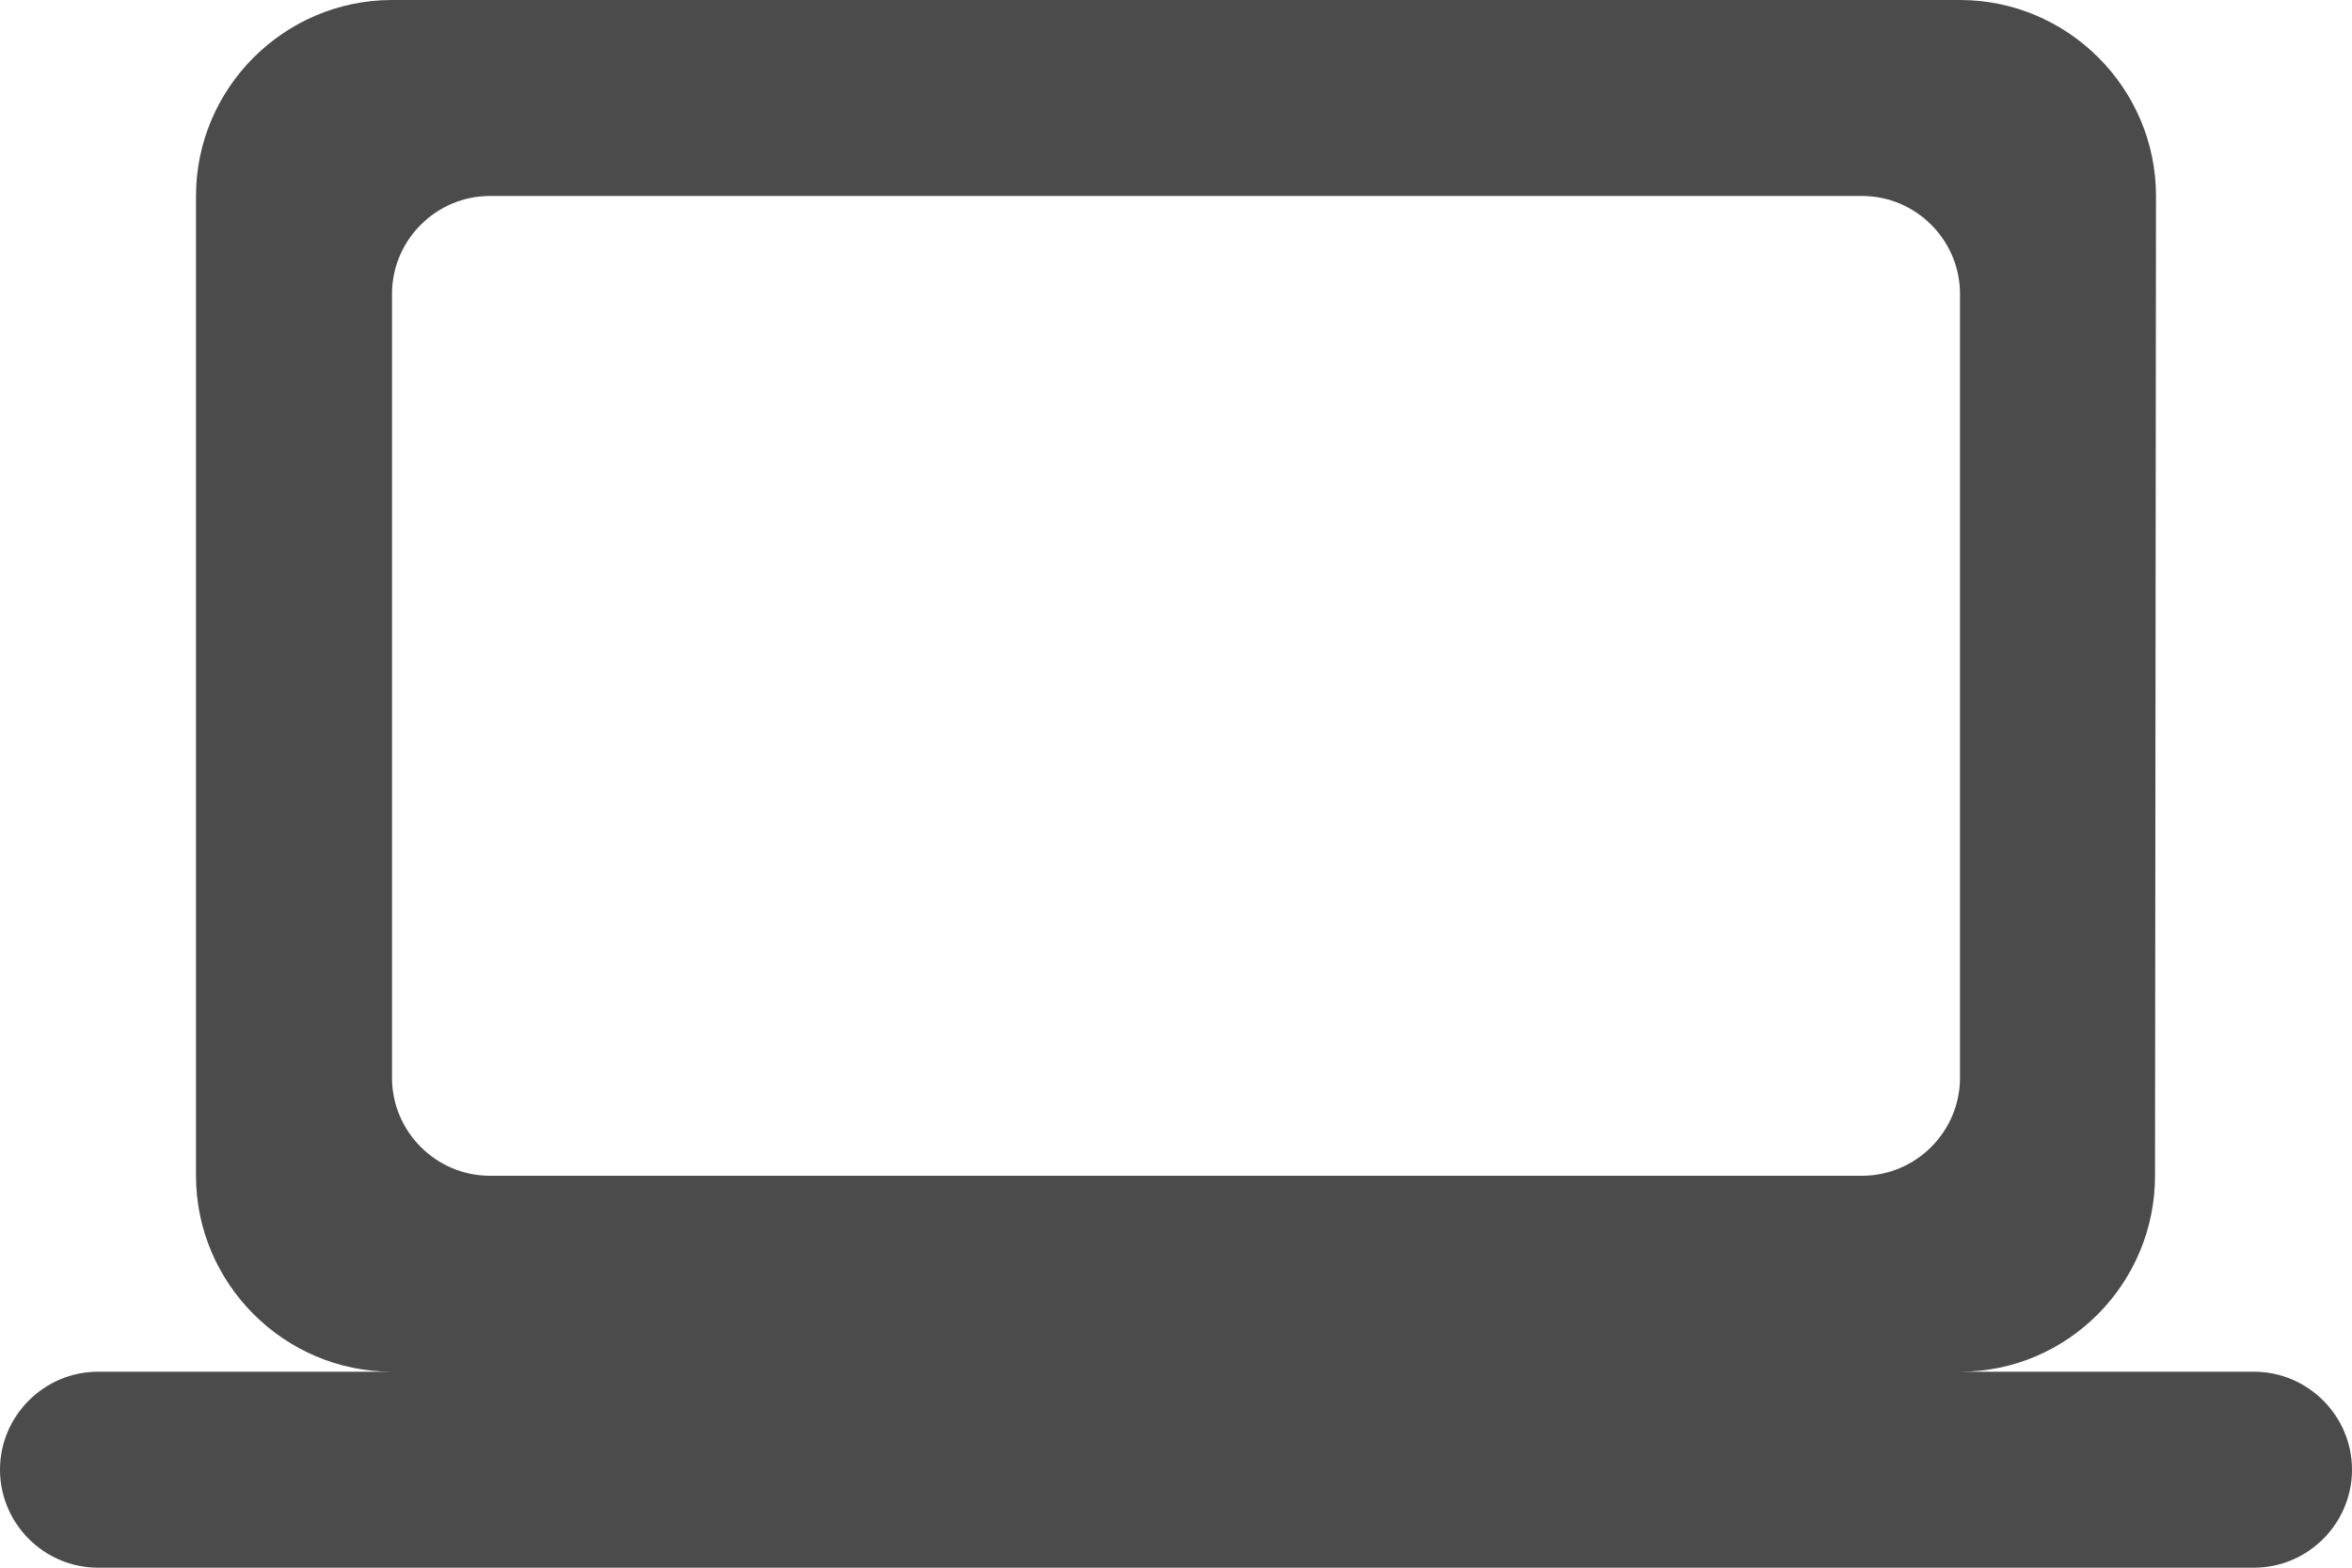
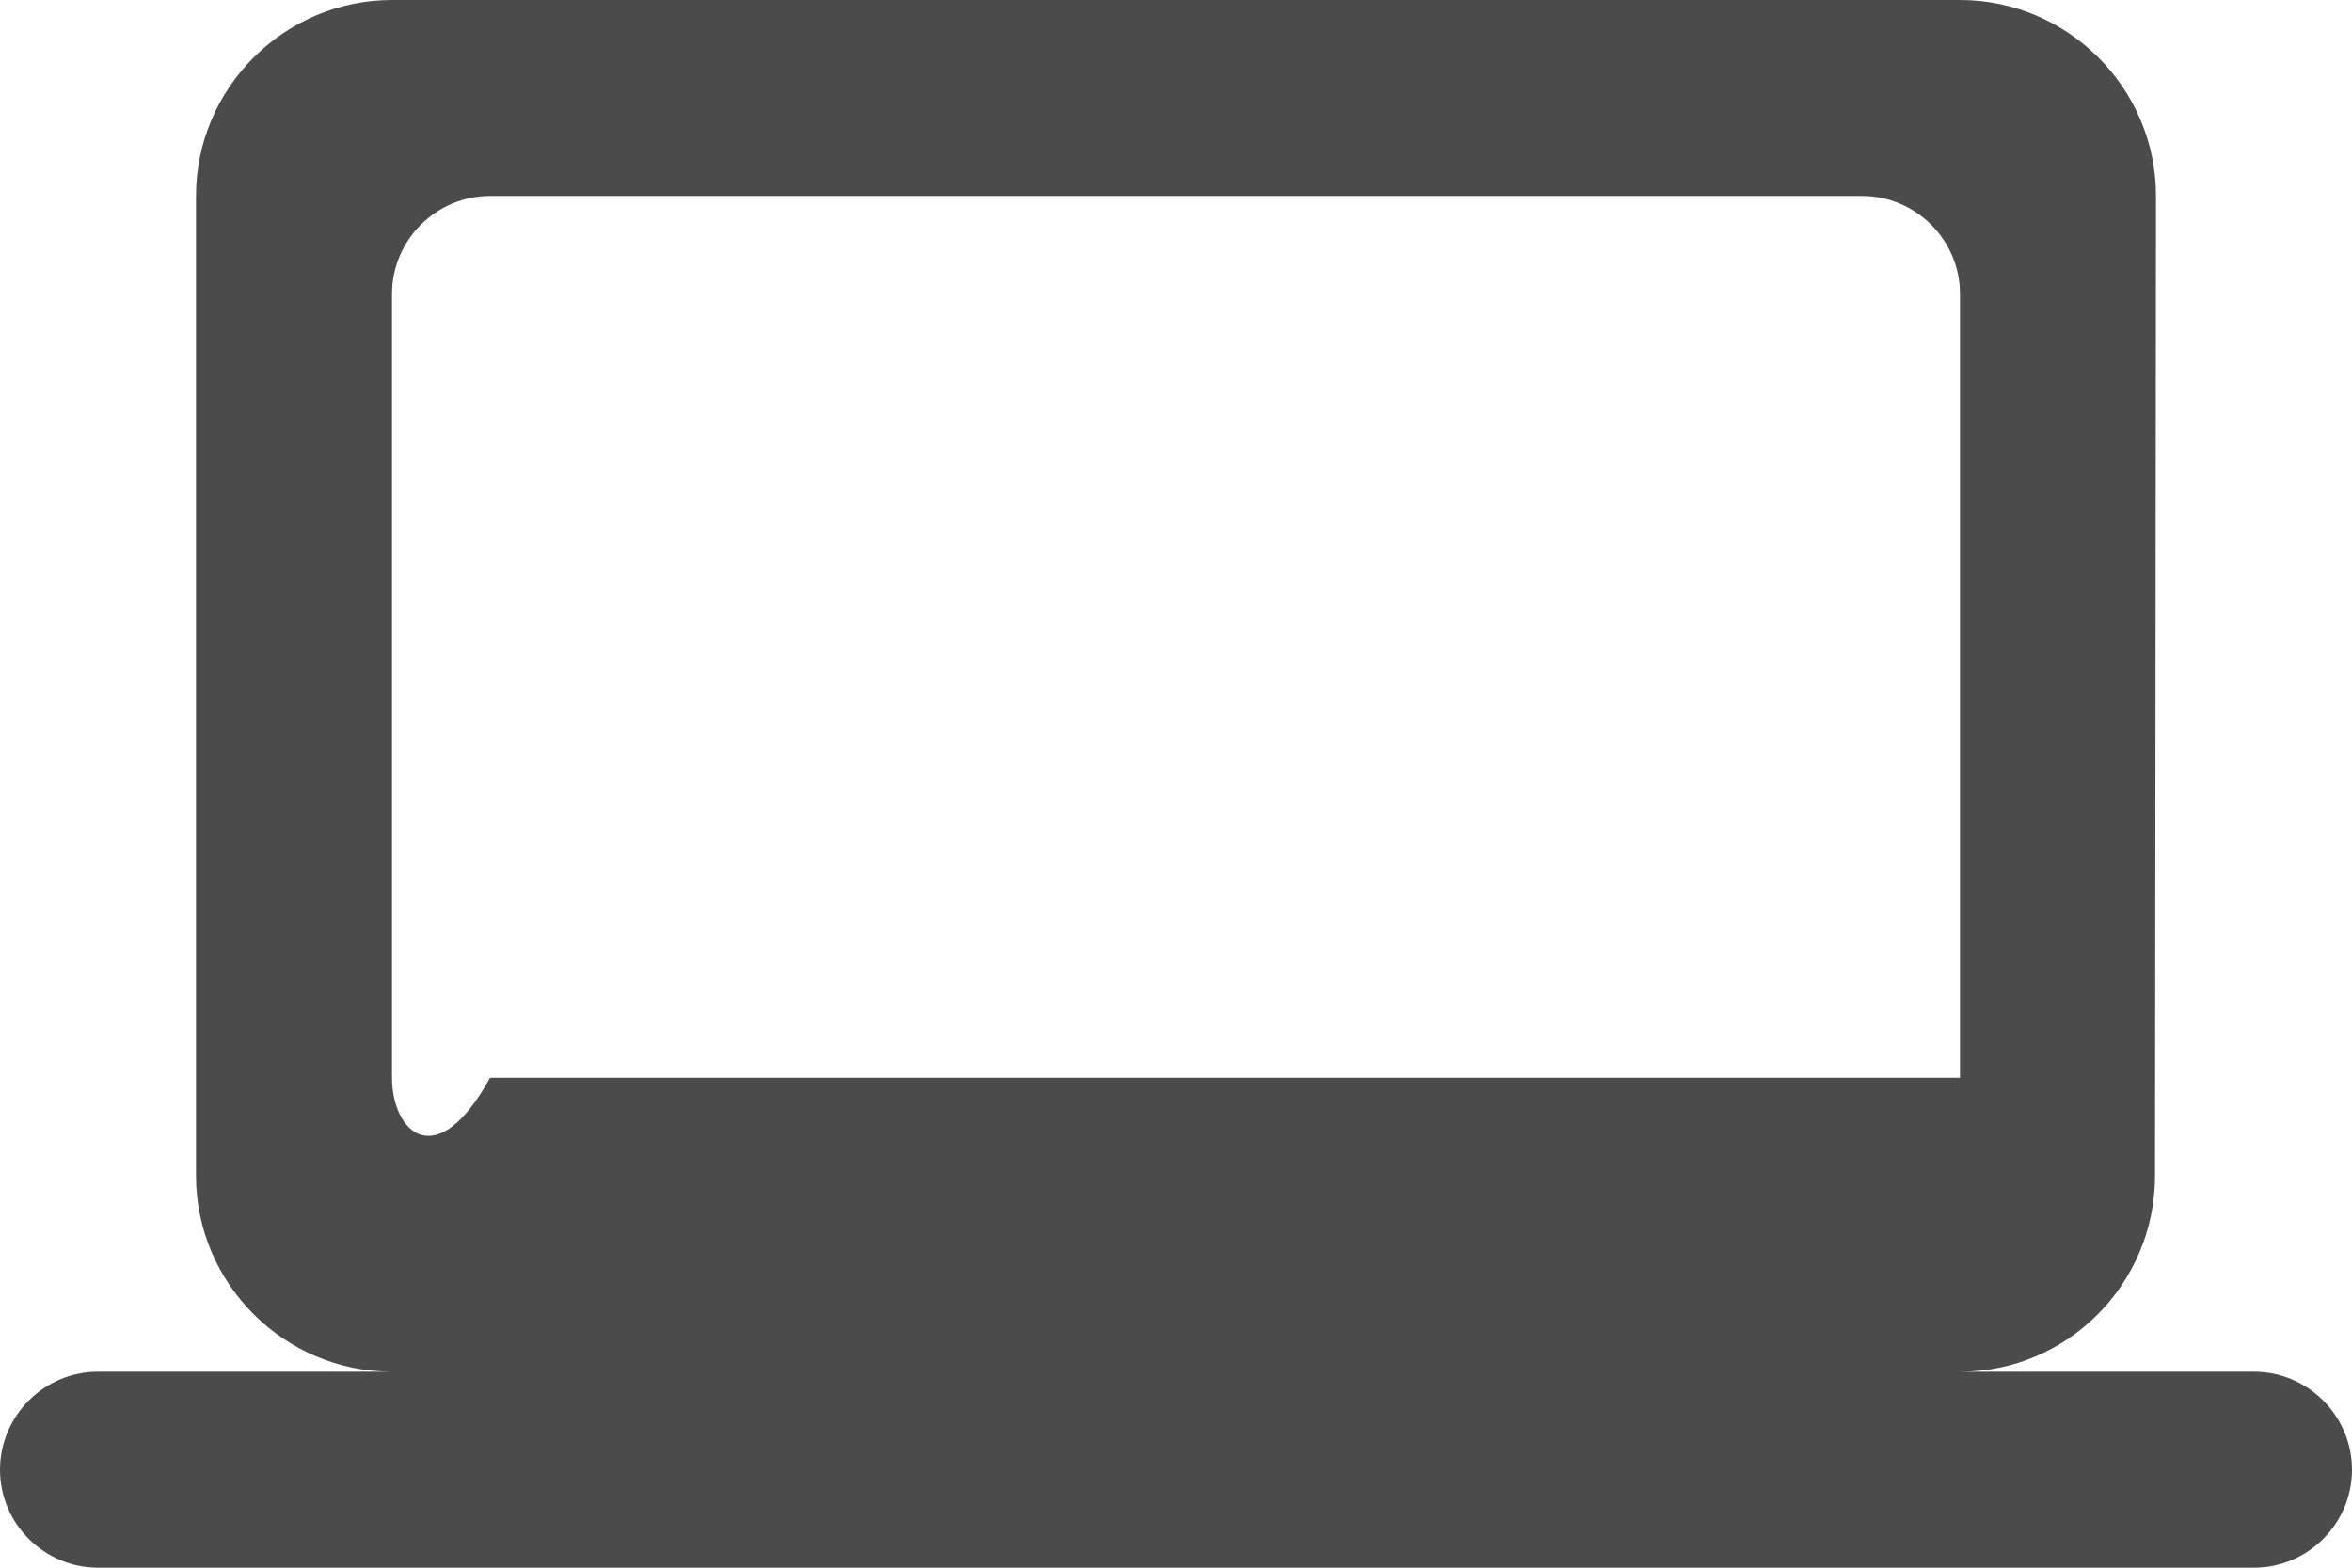
<svg xmlns="http://www.w3.org/2000/svg" width="24" height="16" viewBox="0 0 24 16" fill="none">
-   <path d="M20 14C21.1 14 21.99 13.1 21.99 12L22 2C22 0.9 21.1 0 20 0H4C2.9 0 2 0.9 2 2V12C2 13.1 2.9 14 4 14H1C0.45 14 0 14.45 0 15C0 15.55 0.45 16 1 16H23C23.55 16 24 15.55 24 15C24 14.45 23.55 14 23 14H20ZM5 2H19C19.55 2 20 2.45 20 3V11C20 11.55 19.55 12 19 12H5C4.45 12 4 11.55 4 11V3C4 2.45 4.45 2 5 2Z" fill="#4B4B4B" />
+   <path d="M20 14C21.1 14 21.99 13.1 21.99 12L22 2C22 0.9 21.1 0 20 0H4C2.9 0 2 0.9 2 2V12C2 13.1 2.9 14 4 14H1C0.45 14 0 14.45 0 15C0 15.55 0.45 16 1 16H23C23.55 16 24 15.55 24 15C24 14.45 23.55 14 23 14H20ZM5 2H19C19.55 2 20 2.45 20 3V11H5C4.45 12 4 11.55 4 11V3C4 2.45 4.45 2 5 2Z" fill="#4B4B4B" />
</svg>